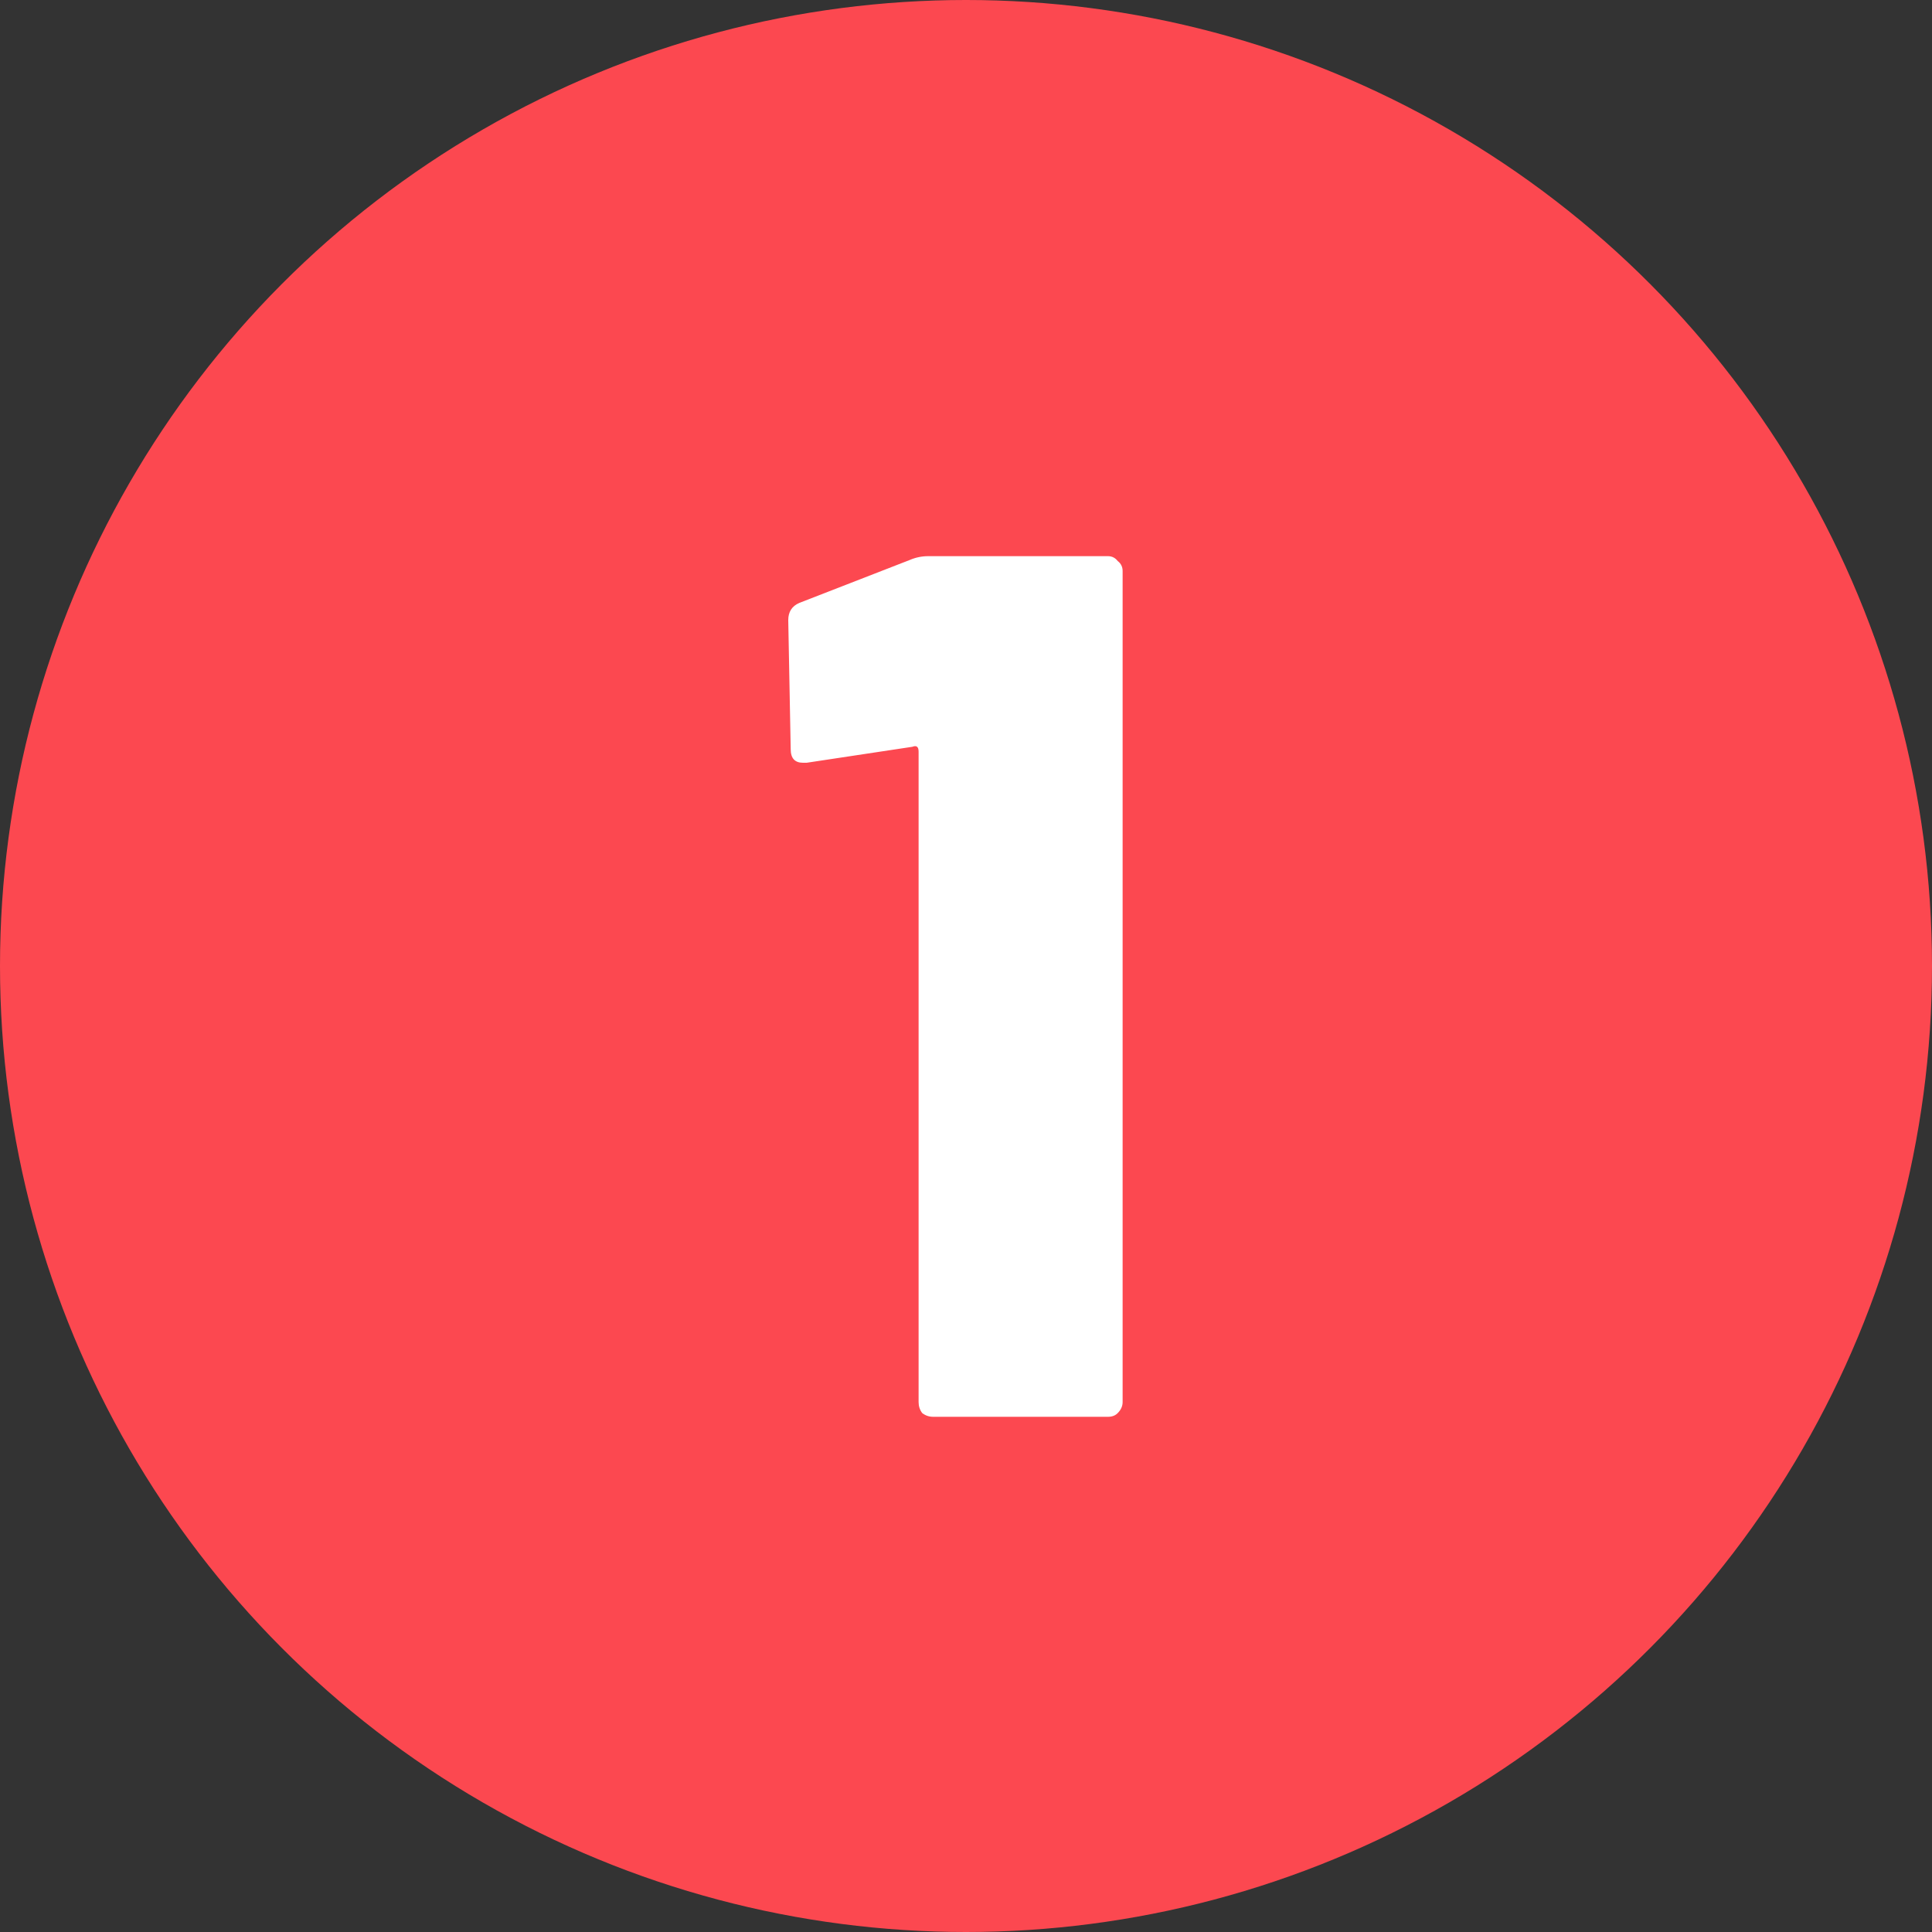
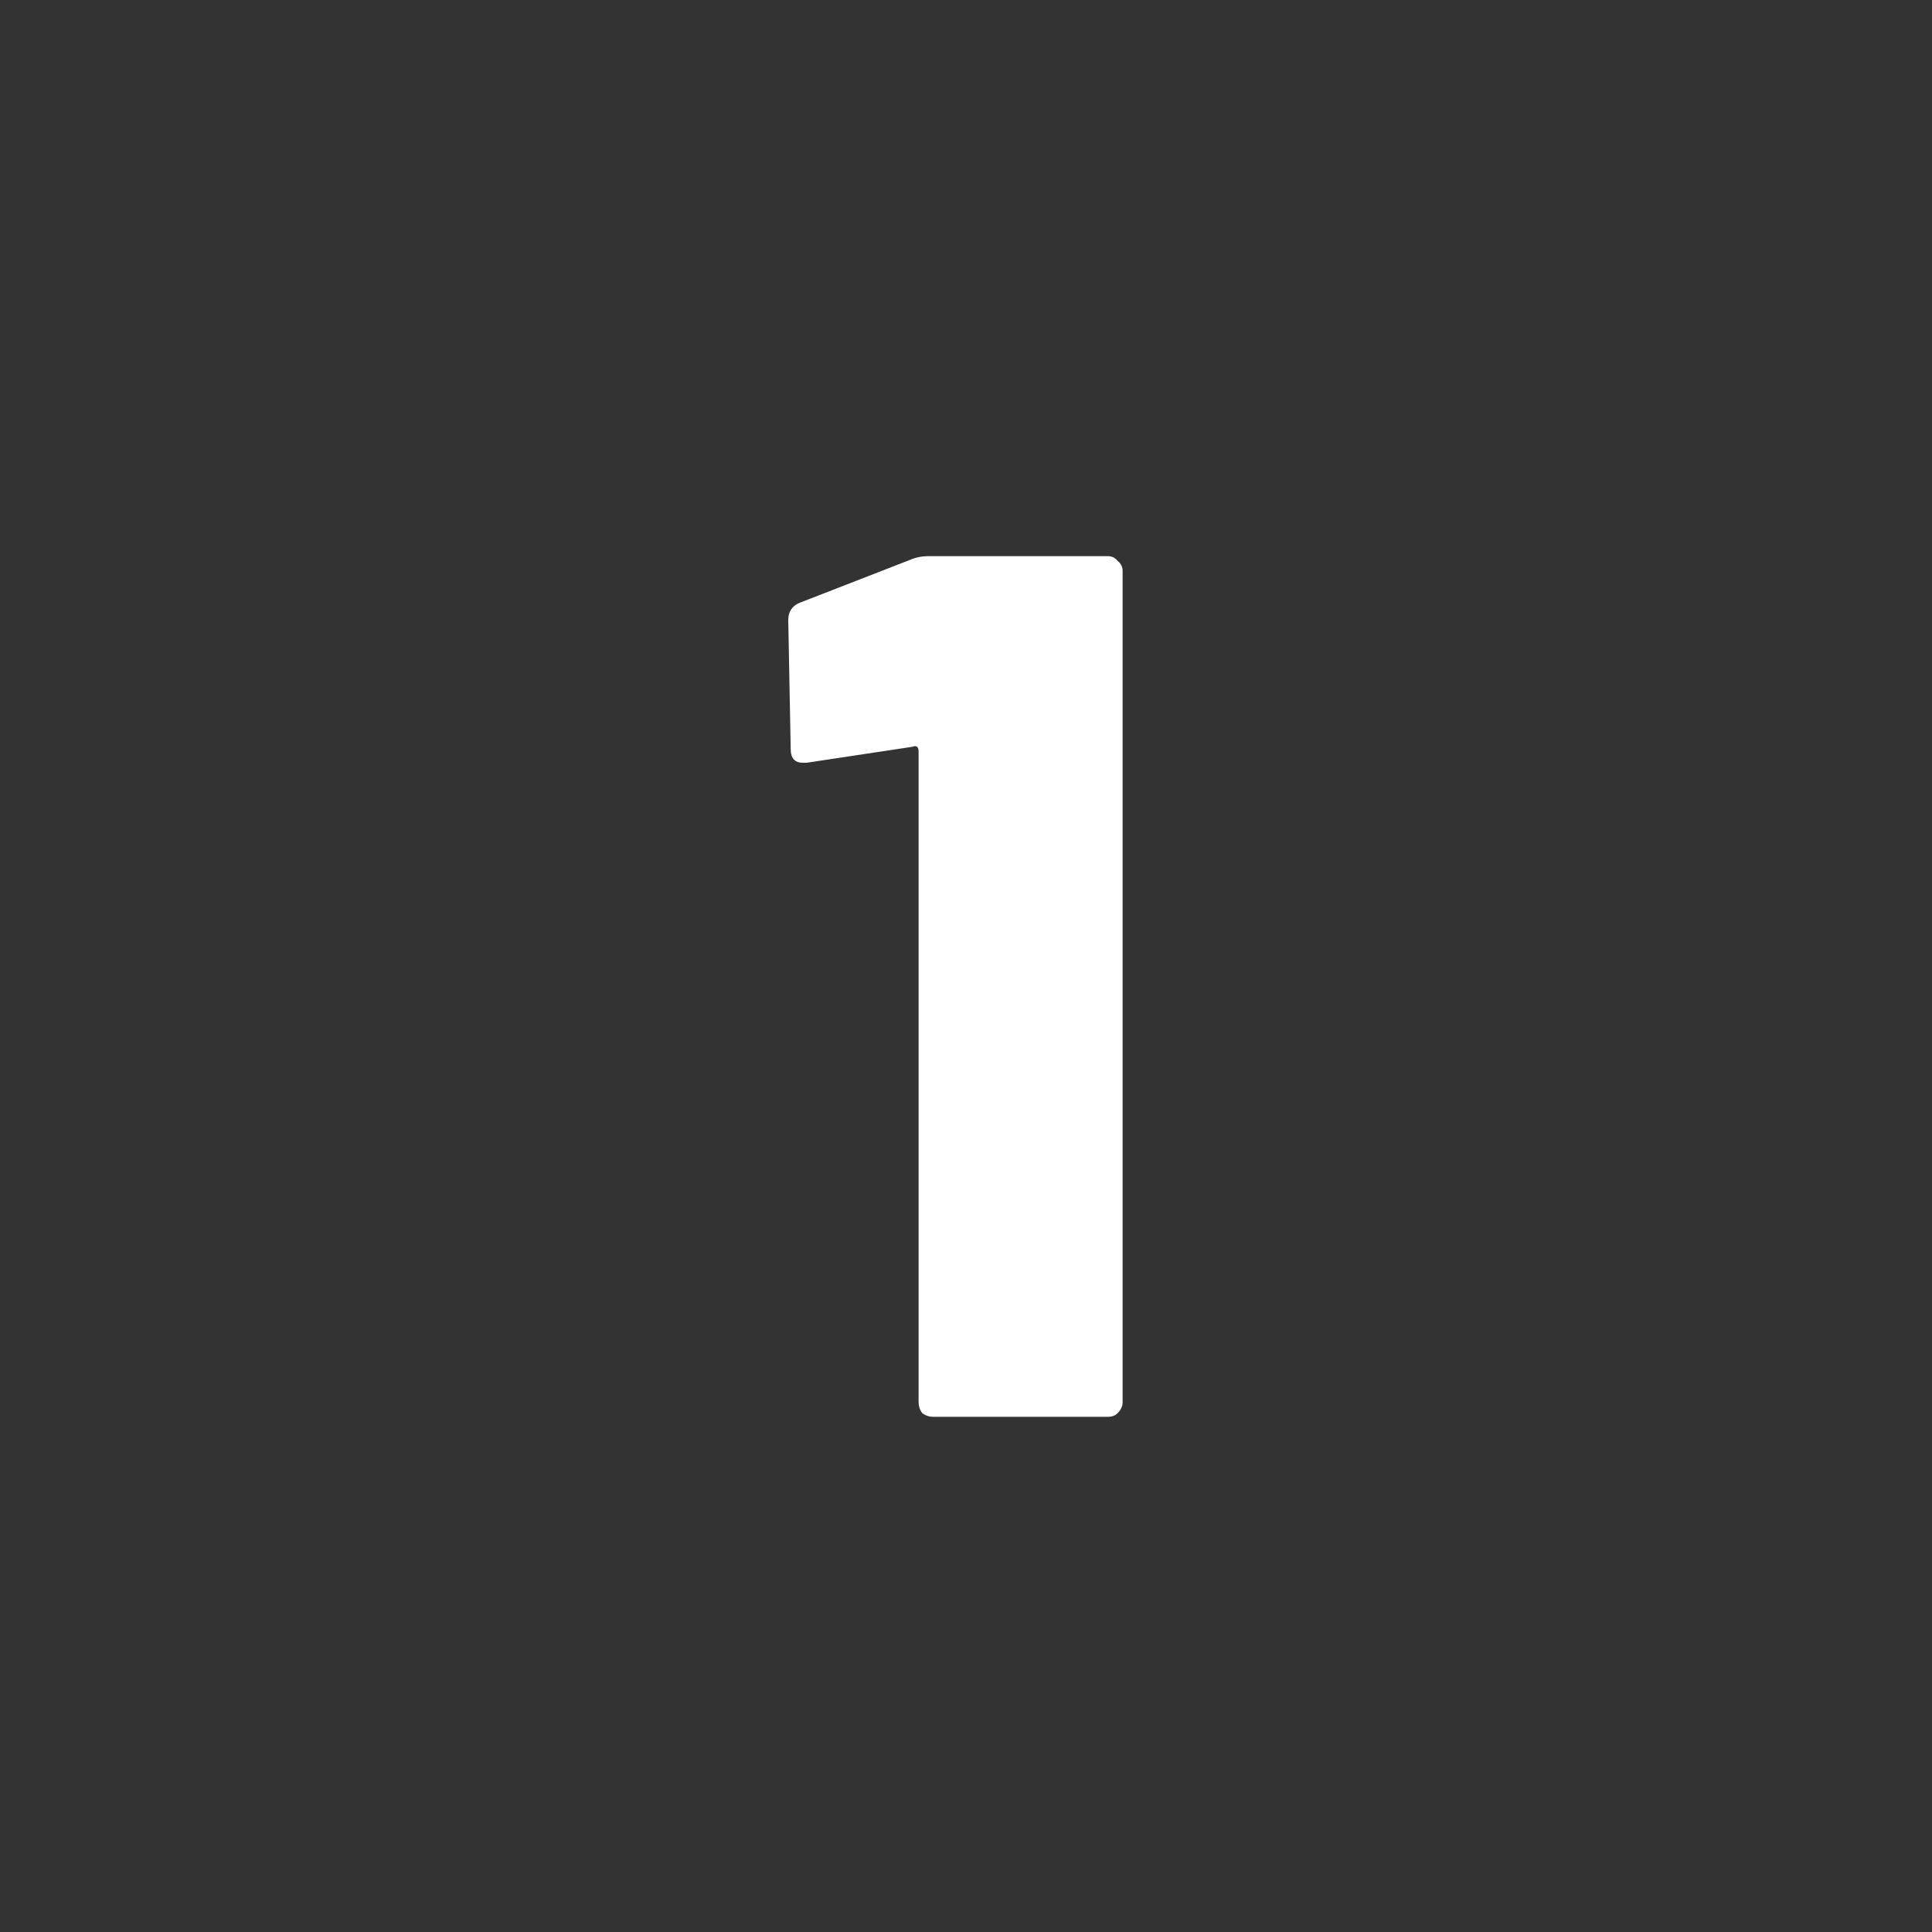
<svg xmlns="http://www.w3.org/2000/svg" width="15" height="15" viewBox="0 0 15 15" fill="none">
  <rect x="0" y="0" width="15" height="15" fill="#333333" stroke="none" />
-   <circle cx="7.5" cy="7.5" r="7.5" fill="#FC4850" />
  <path d="M7.065 4.347C7.109 4.328 7.157 4.318 7.208 4.318H8.602C8.633 4.318 8.659 4.331 8.678 4.356C8.703 4.375 8.716 4.401 8.716 4.433V10.886C8.716 10.917 8.703 10.946 8.678 10.971C8.659 10.991 8.633 11 8.602 11H7.246C7.214 11 7.186 10.991 7.16 10.971C7.141 10.946 7.132 10.917 7.132 10.886V5.836C7.132 5.798 7.116 5.785 7.084 5.798L6.263 5.922H6.234C6.171 5.922 6.139 5.887 6.139 5.817L6.12 4.815C6.12 4.751 6.148 4.706 6.206 4.681L7.065 4.347Z" fill="white" />
</svg>